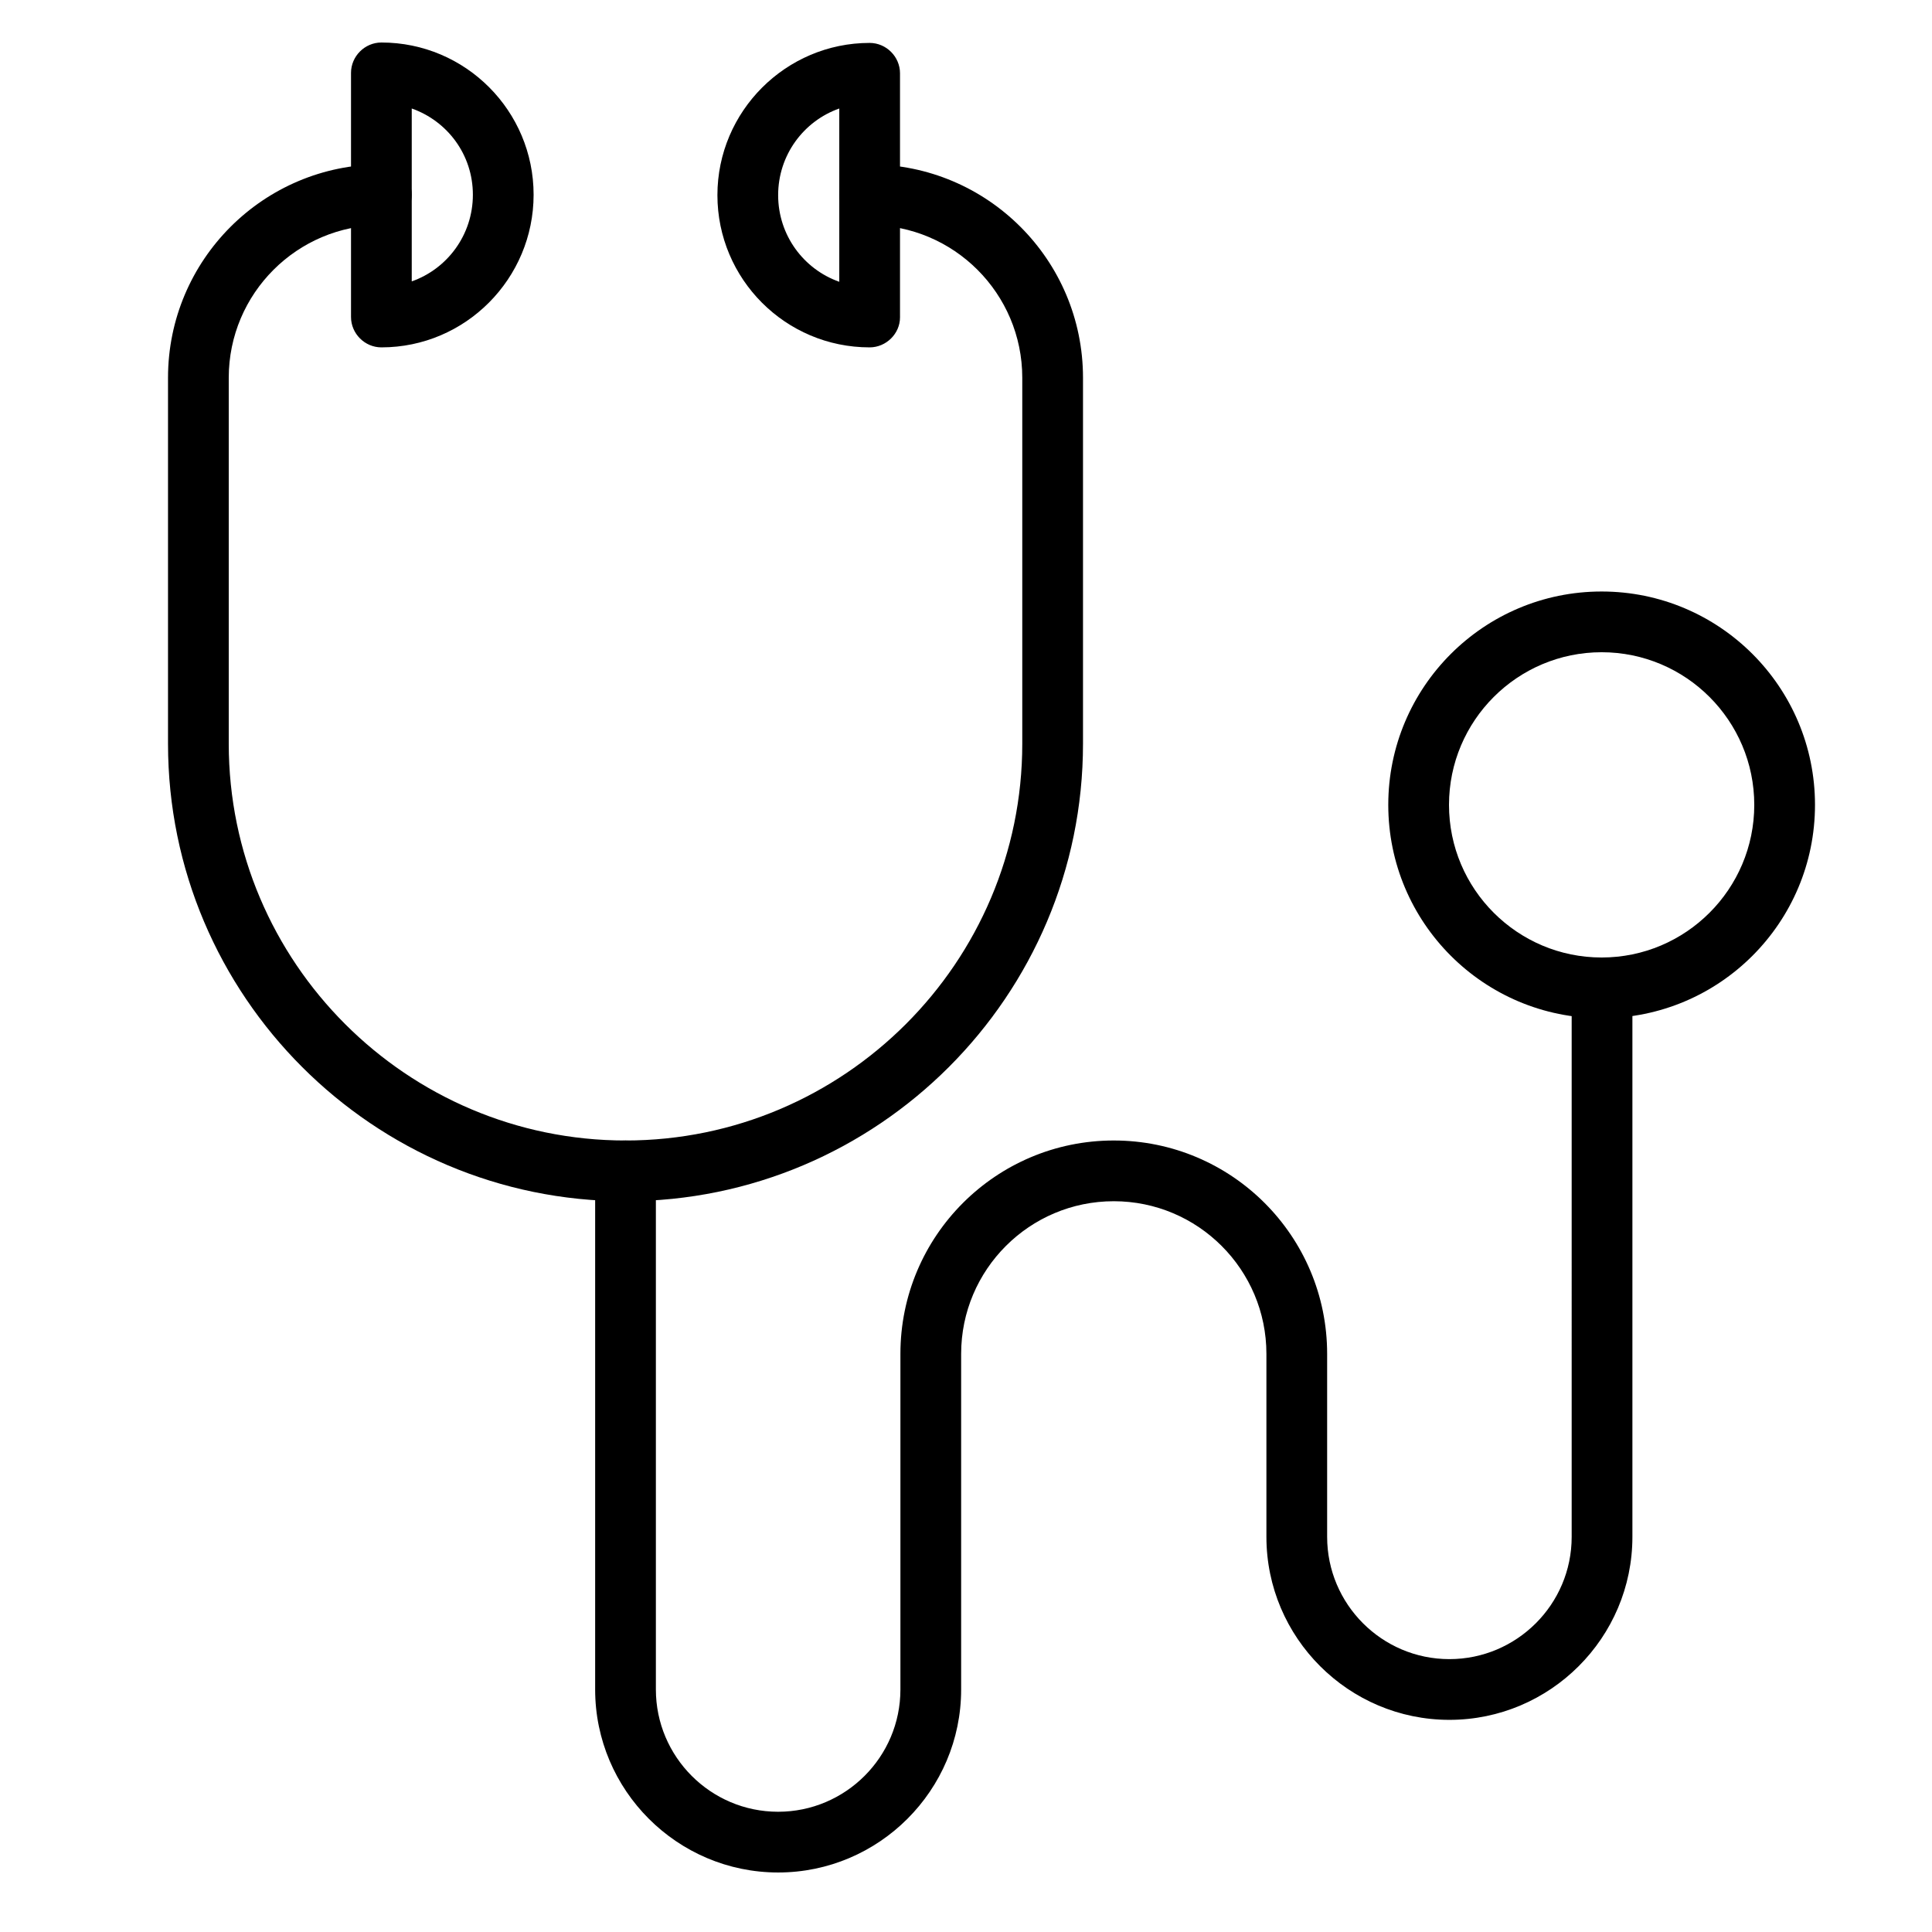
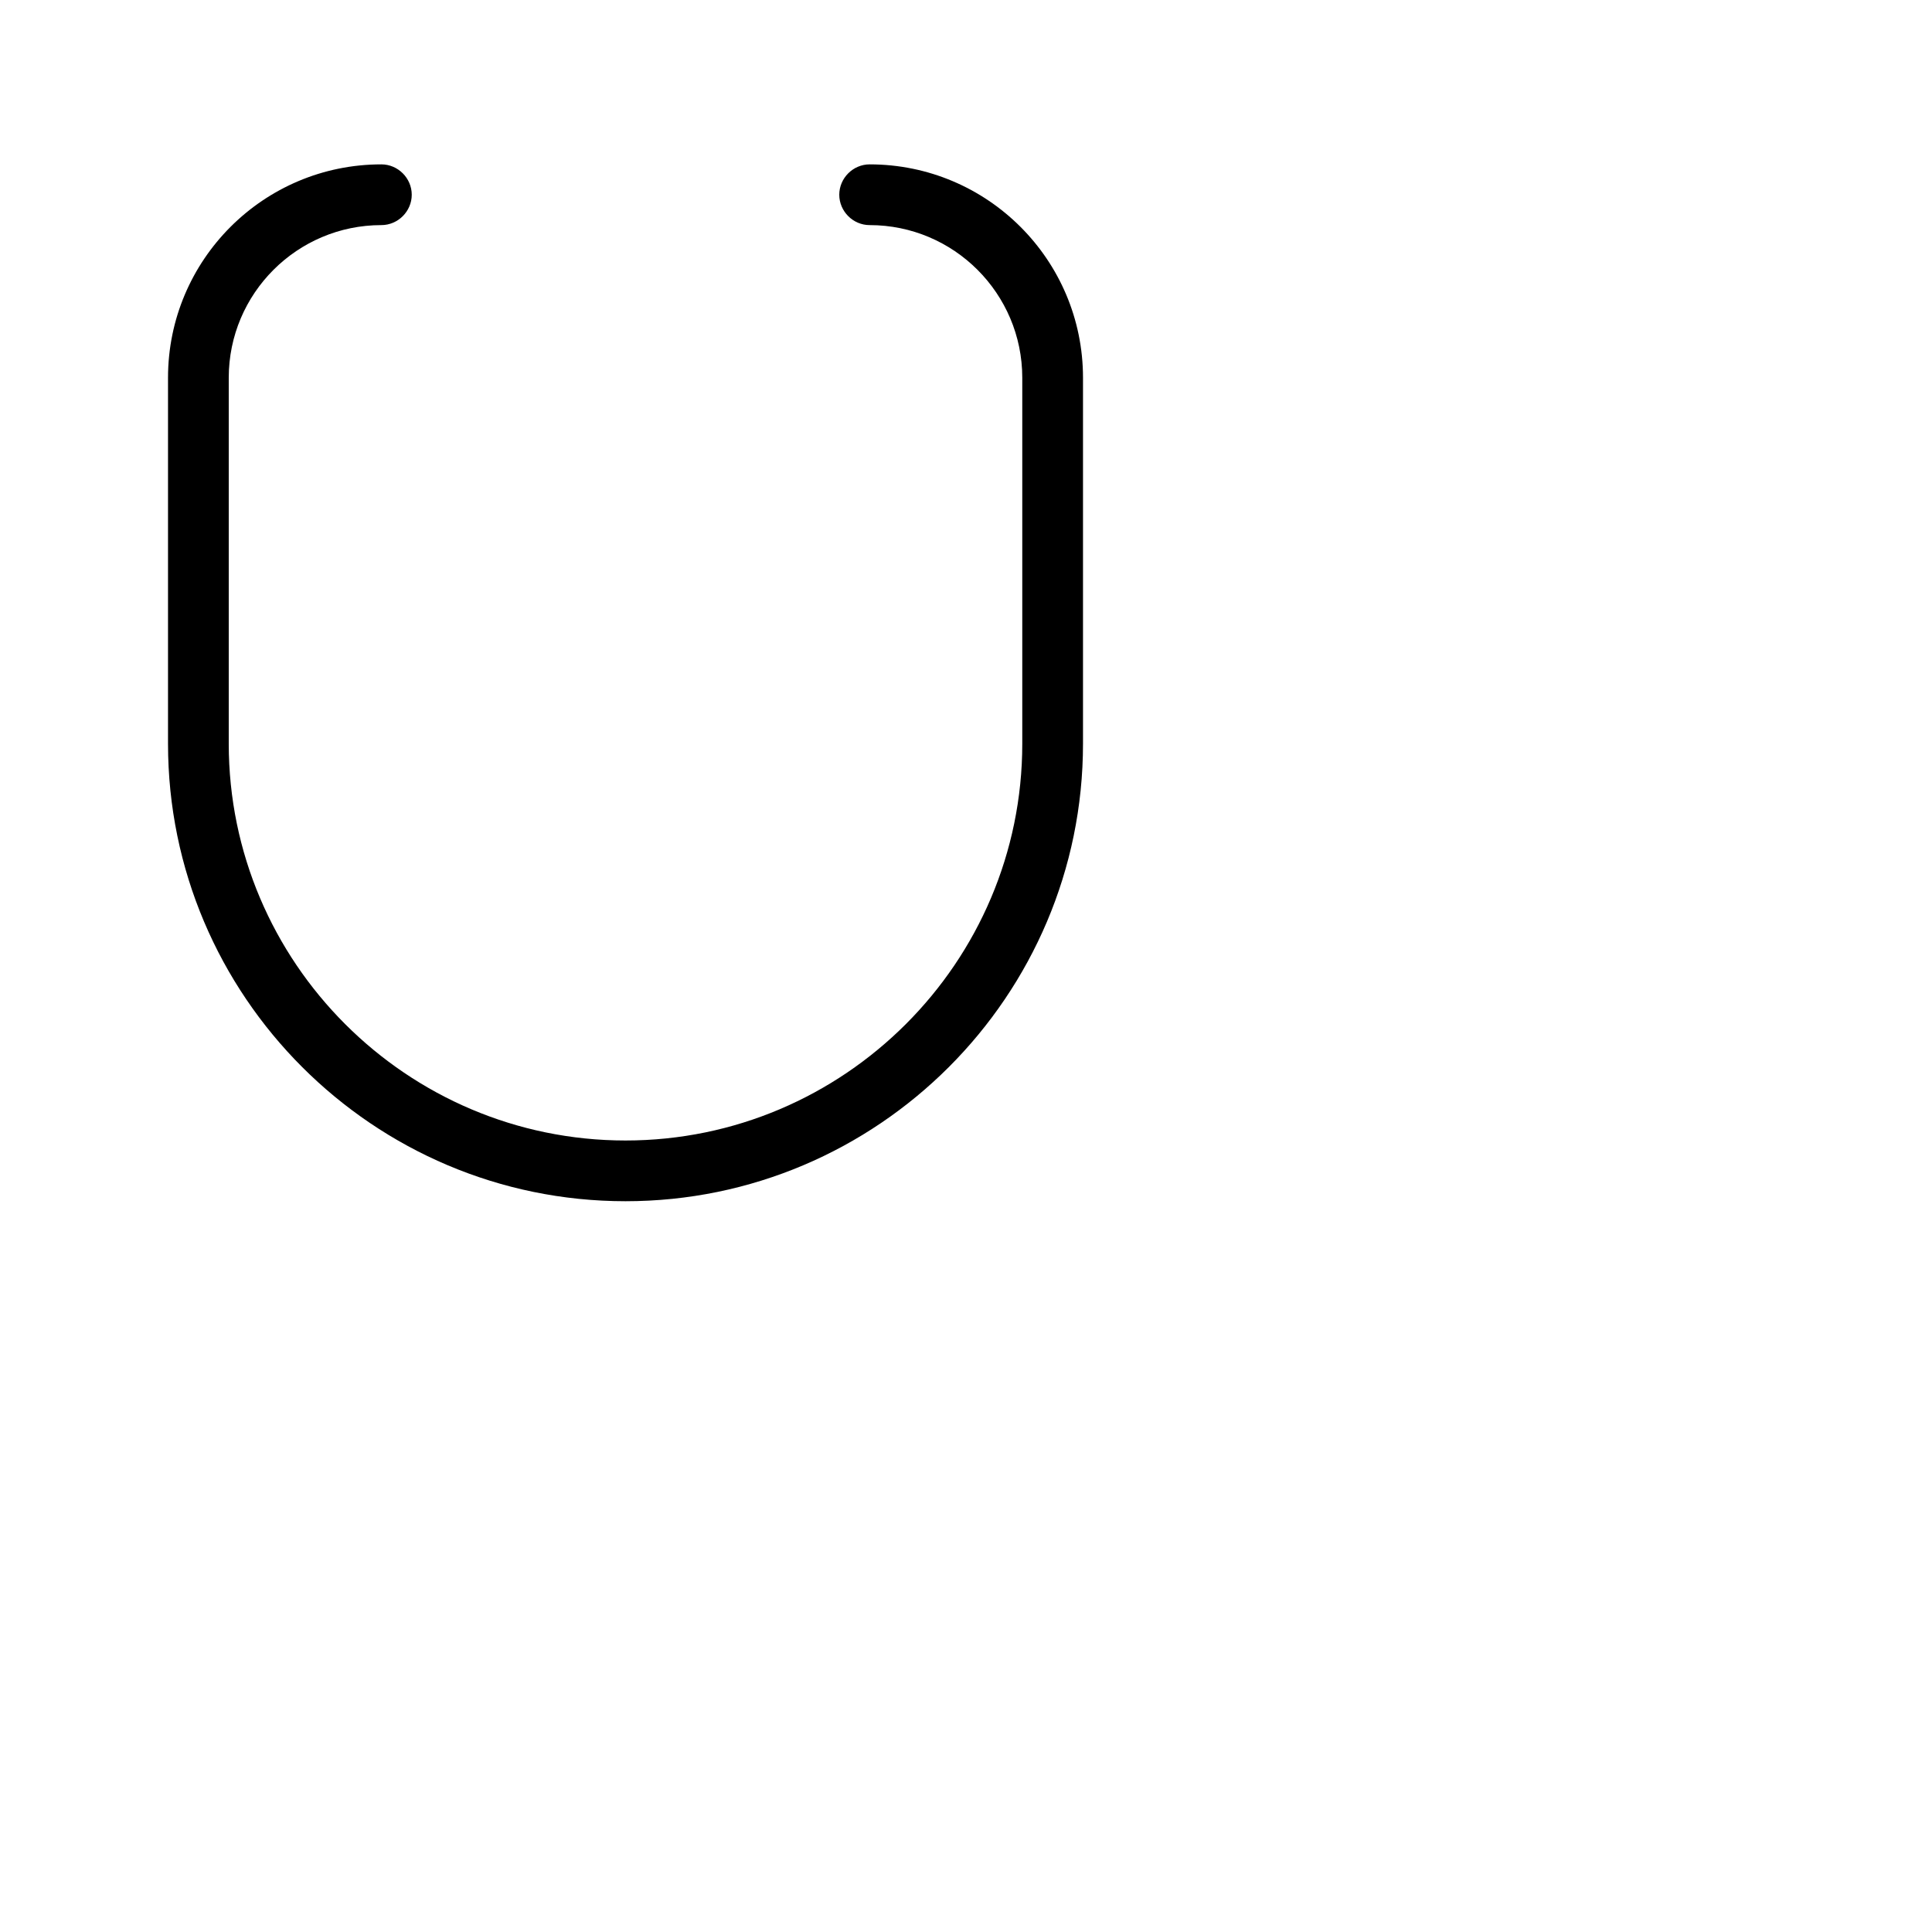
<svg xmlns="http://www.w3.org/2000/svg" version="1.1" id="Capa_1" x="0px" y="0px" viewBox="224 -223.2 477.2 477.2" style="enable-background:new 224 -223.2 477.2 477.2;" xml:space="preserve">
  <g>
    <g>
-       <path d="M318.2-137.4c-4.1,0-7.5-3.4-7.5-7.5v-60.3c0-4.1,3.4-7.5,7.5-7.5c20.8,0,37.6,16.9,37.6,37.6S339-137.4,318.2-137.4z     M325.7-196.4v42.7c8.8-3.1,15.1-11.5,15.1-21.4S334.5-193.3,325.7-196.4z" />
-     </g>
+       </g>
    <g>
-       <path d="M438.8-137.4c-20.8,0-37.6-16.9-37.6-37.6s16.9-37.6,37.6-37.6c4.1,0,7.5,3.4,7.5,7.5v60.3    C446.3-140.8,442.9-137.4,438.8-137.4z M431.3-196.4c-8.8,3.1-15.1,11.5-15.1,21.4s6.3,18.3,15.1,21.4V-196.4z" />
-     </g>
+       </g>
    <g>
      <path d="M378.5,73.5c-62.3,0-113-50.7-113-113v-90.4c0-29.1,23.6-52.7,52.7-52.7c4.1,0,7.5,3.4,7.5,7.5s-3.4,7.5-7.5,7.5    c-20.8,0-37.7,16.9-37.7,37.7v90.4c0,54,44,98,98,98s98-44,98-98v-90.4c0-20.8-16.9-37.7-37.7-37.7c-4.1,0-7.5-3.4-7.5-7.5    s3.4-7.5,7.5-7.5c29.1,0,52.7,23.6,52.7,52.7v90.4C491.5,22.8,440.8,73.5,378.5,73.5z" />
    </g>
    <g>
-       <path d="M416.2,239.3c-24.9,0-45.2-20.3-45.2-45.2V66c0-4.1,3.4-7.5,7.5-7.5s7.5,3.4,7.5,7.5v128.1c0,16.6,13.5,30.2,30.2,30.2    c16.6,0,30.2-13.5,30.2-30.2v-82.9c0-29.1,23.6-52.7,52.7-52.7s52.7,23.6,52.7,52.7v45.2c0,16.6,13.5,30.2,30.2,30.2    c16.6,0,30.2-13.5,30.2-30.2V20.8c0-4.1,3.4-7.5,7.5-7.5s7.5,3.4,7.5,7.5v135.6c0,24.9-20.3,45.2-45.2,45.2s-45.2-20.3-45.2-45.2    v-45.2c0-20.8-16.9-37.7-37.7-37.7s-37.7,16.9-37.7,37.7v82.9C461.4,219,441.1,239.3,416.2,239.3z" />
-     </g>
+       </g>
    <g>
-       <path d="M619.6,28.3c-29.1,0-52.7-23.6-52.7-52.7s23.6-52.7,52.7-52.7c29.1,0,52.7,23.6,52.7,52.7S648.7,28.3,619.6,28.3z     M619.6-62.1c-20.8,0-37.7,16.9-37.7,37.7s16.9,37.7,37.7,37.7s37.7-16.9,37.7-37.7S640.4-62.1,619.6-62.1z" />
-     </g>
+       </g>
  </g>
</svg>